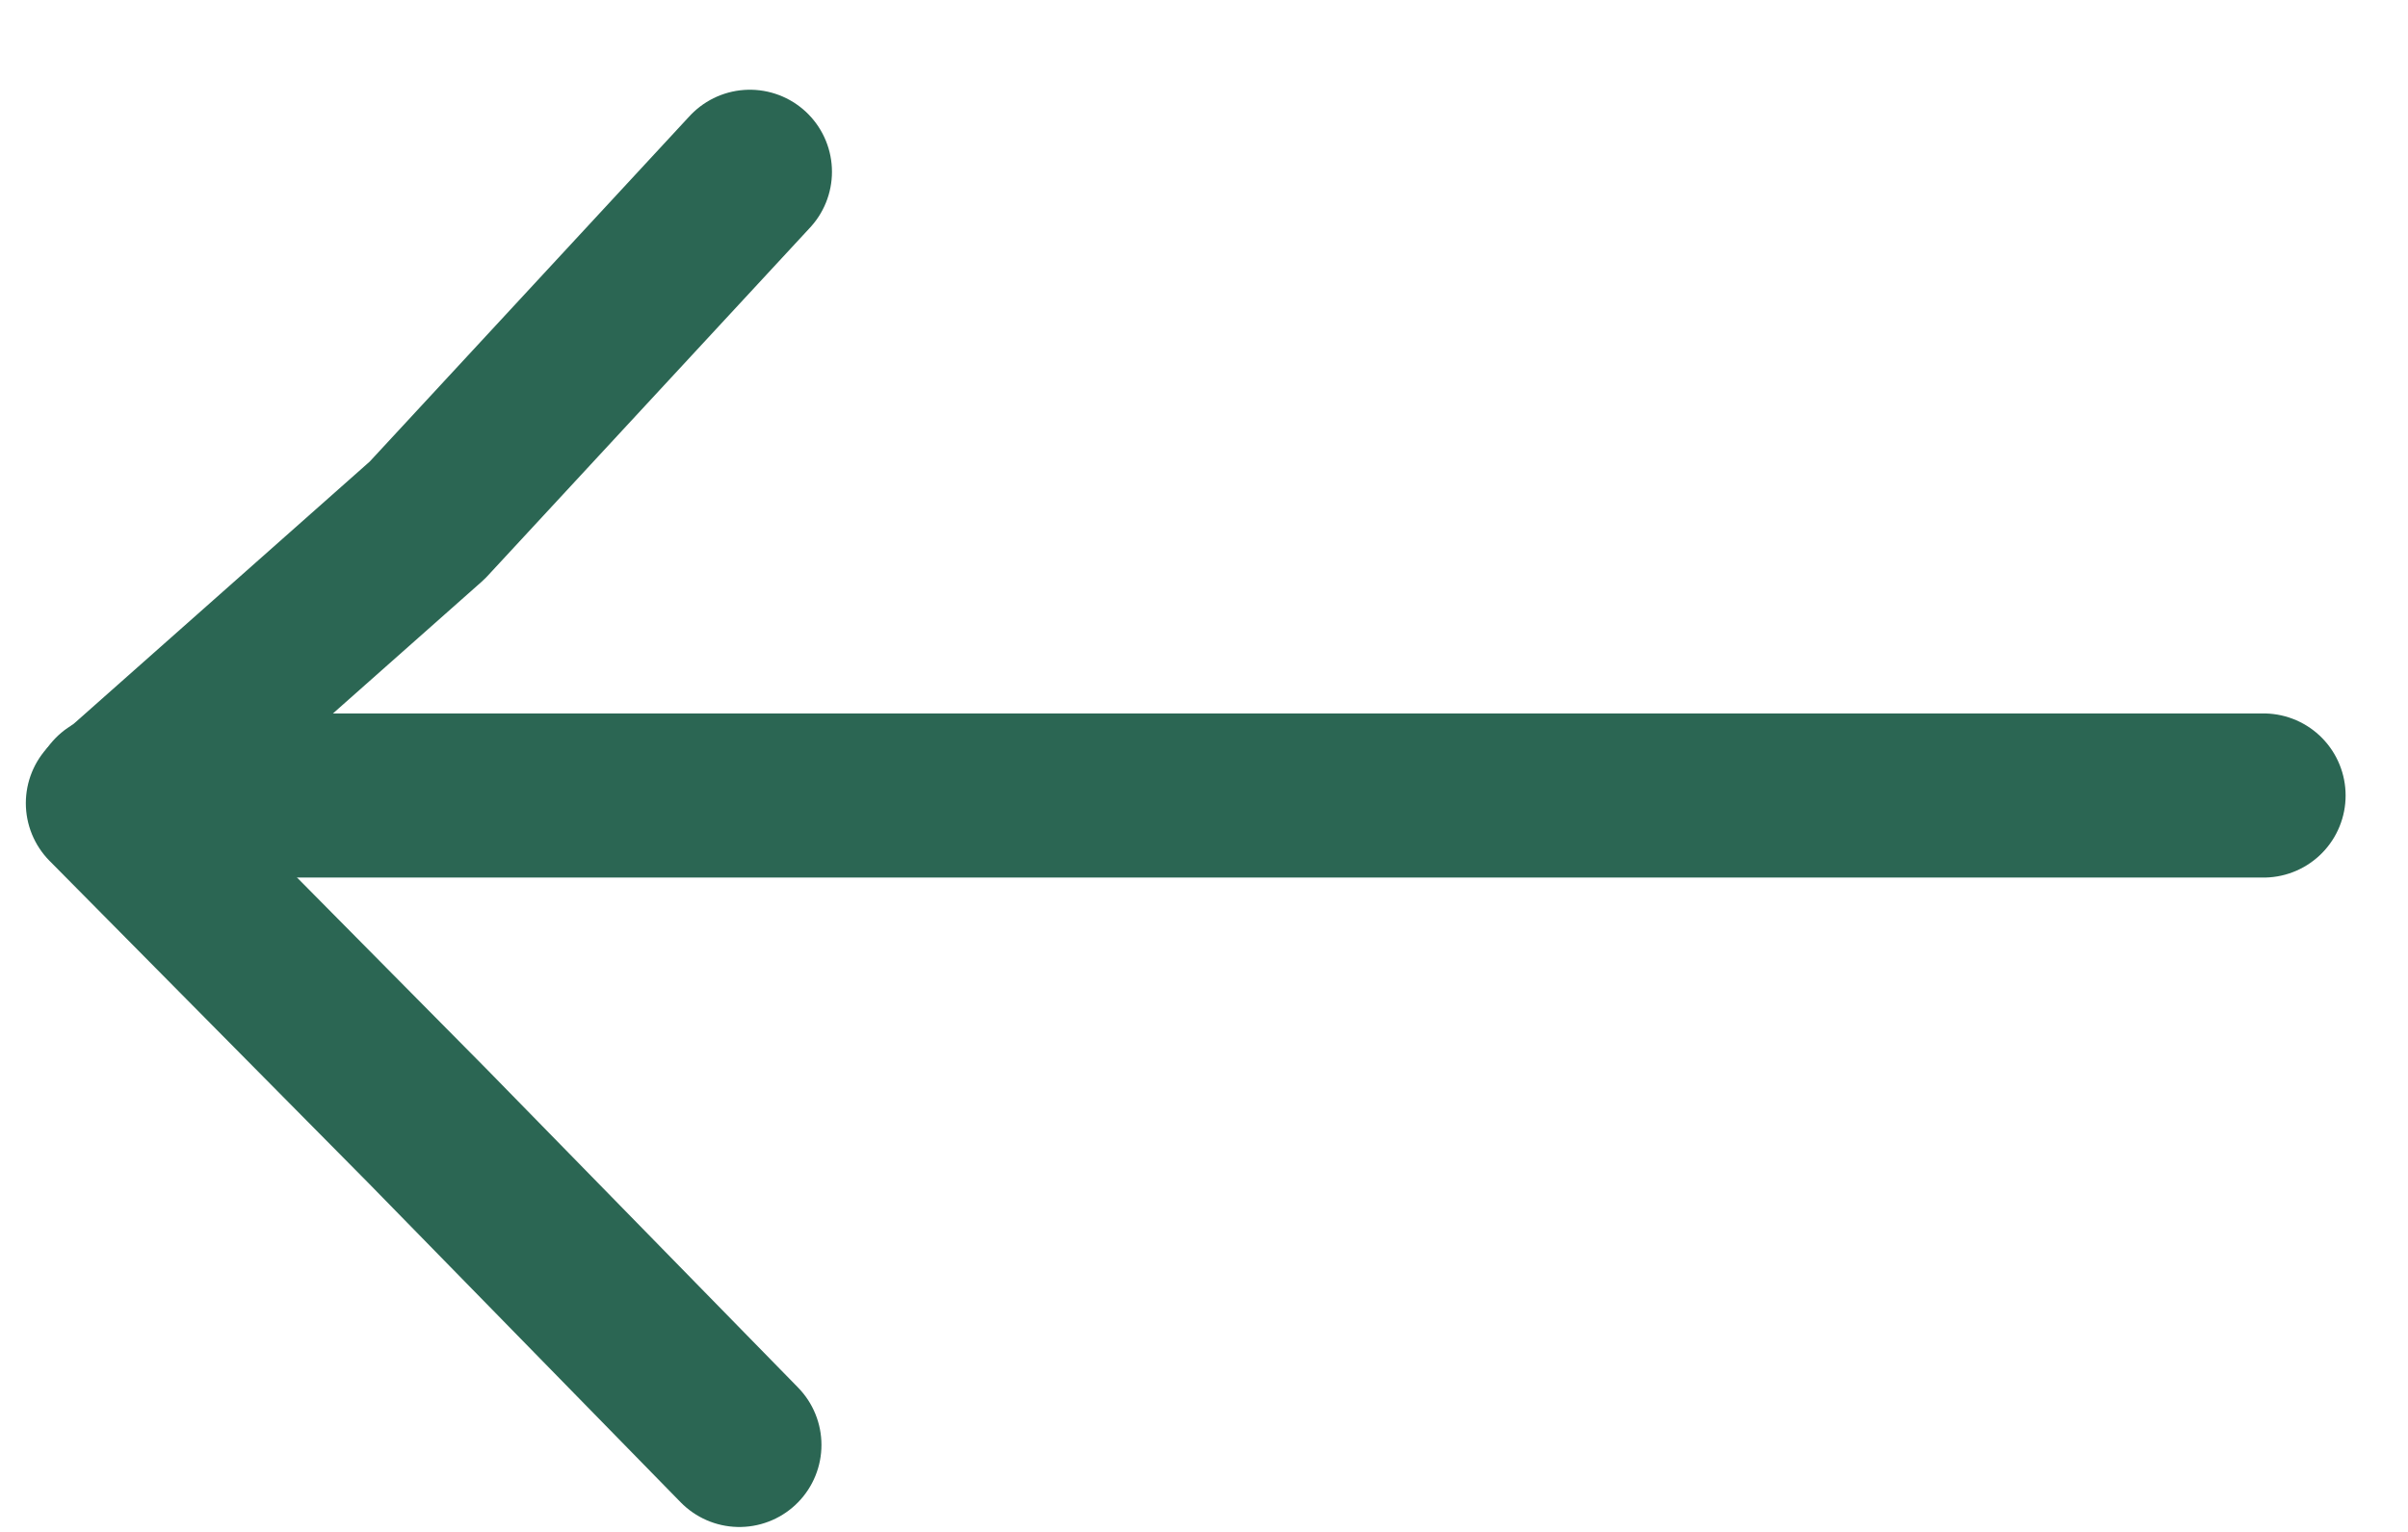
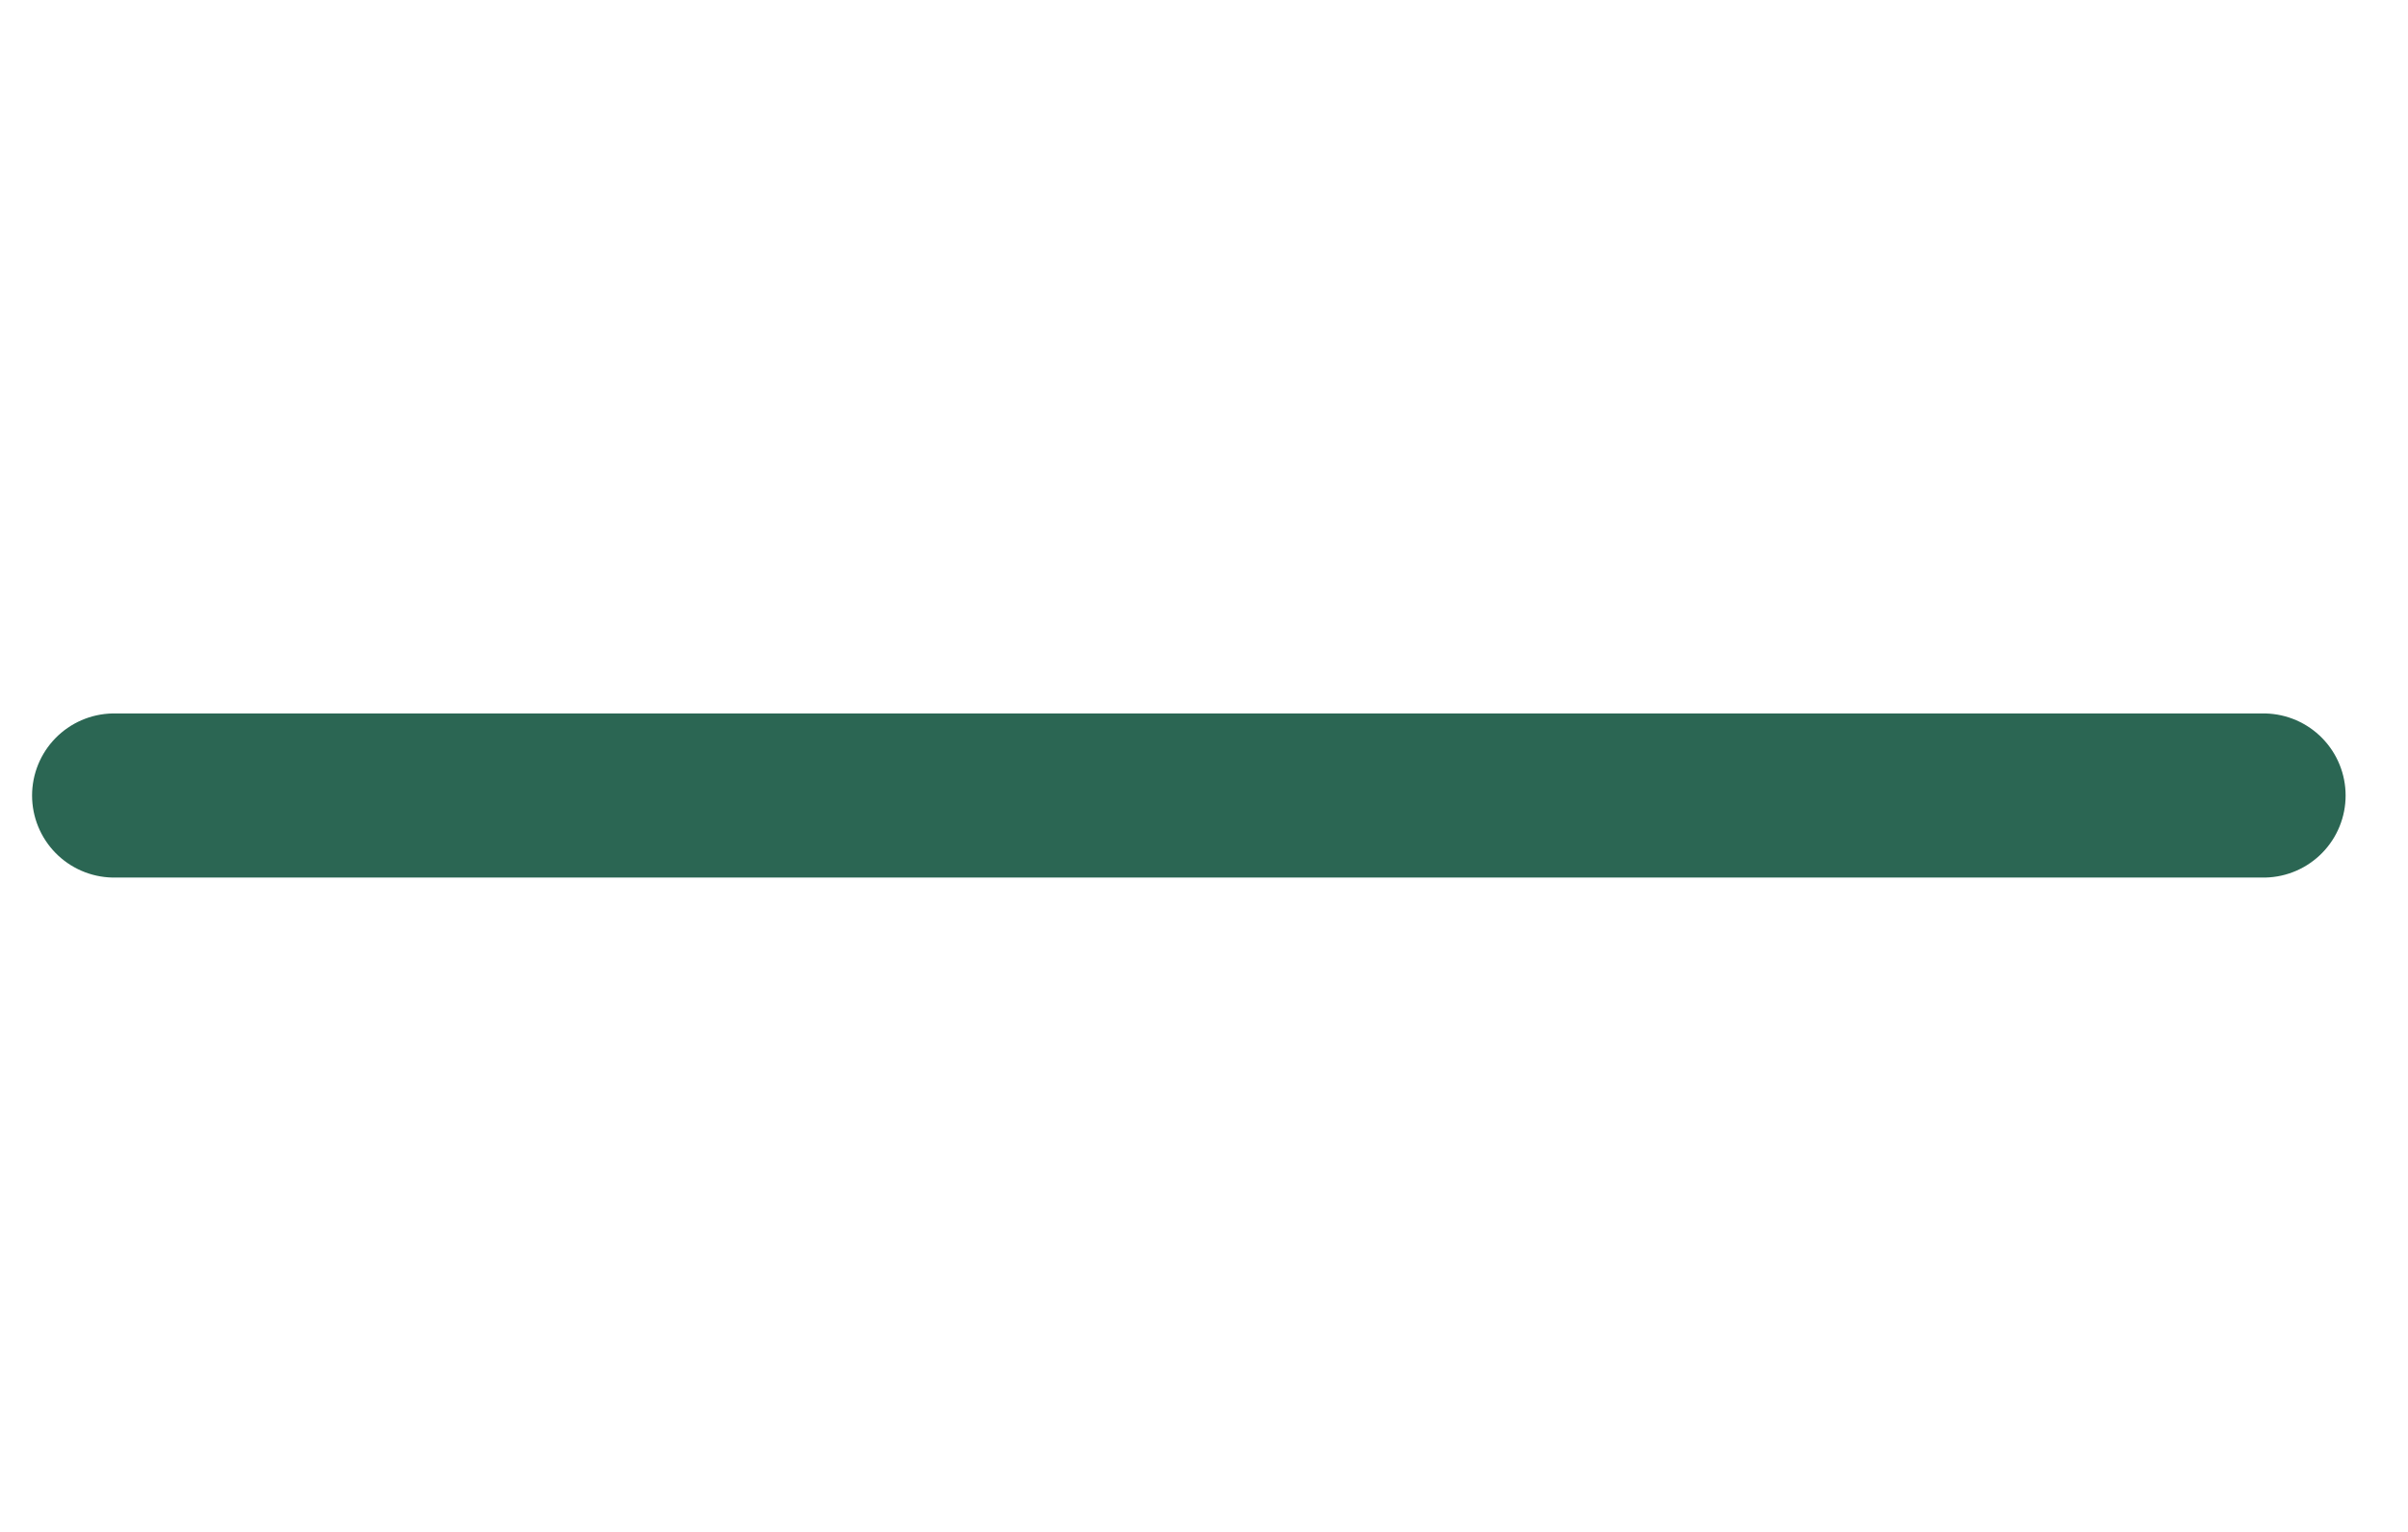
<svg xmlns="http://www.w3.org/2000/svg" width="22" height="14" viewBox="0 0 22 14" fill="none">
-   <path d="M6.851 1.57L3.903 4.755L0.986 7.34L3.903 10.288L6.755 13.205" stroke="#2B6653" stroke-width="1.5" stroke-linecap="round" stroke-linejoin="round" />
  <path d="M1.043 7.27H20.68" stroke="#2B6653" stroke-width="1.5" stroke-linecap="round" />
</svg>